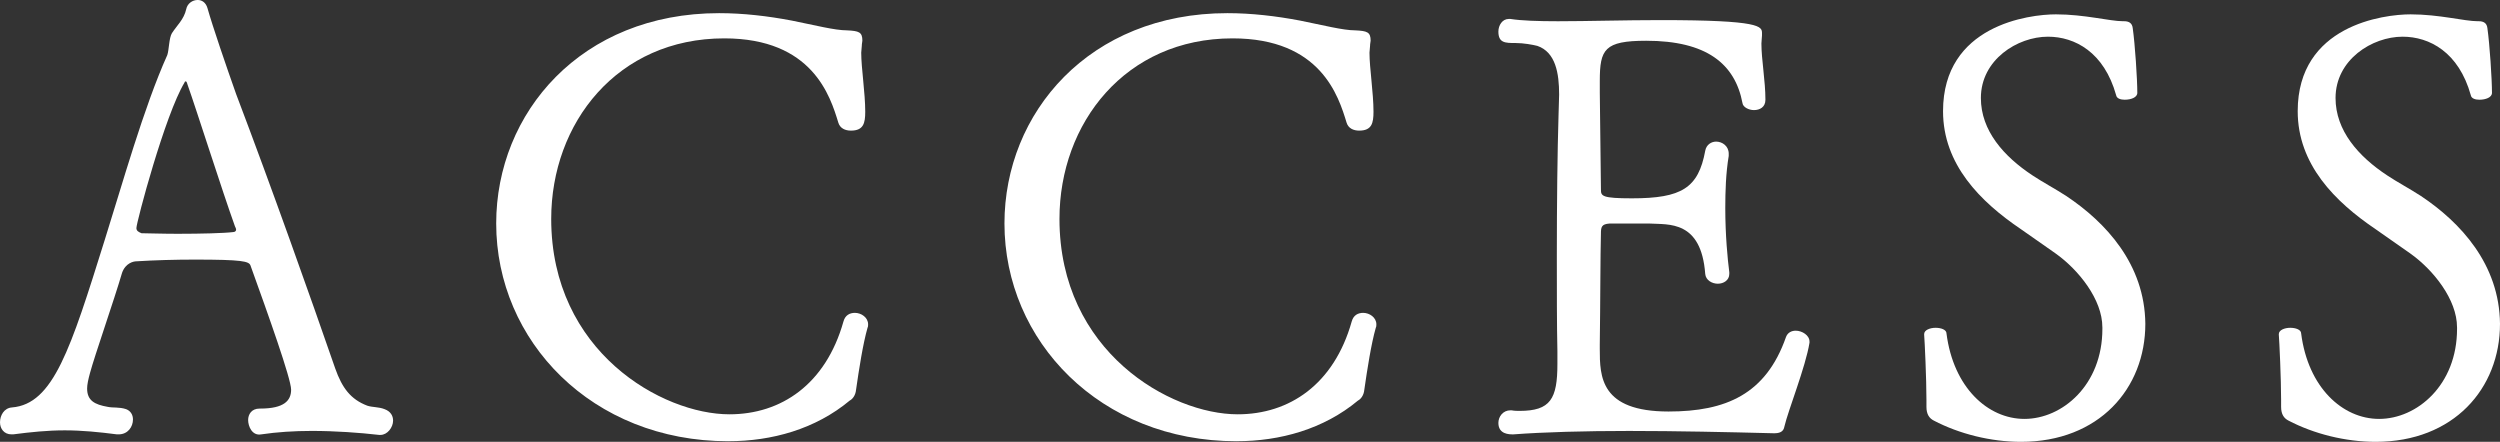
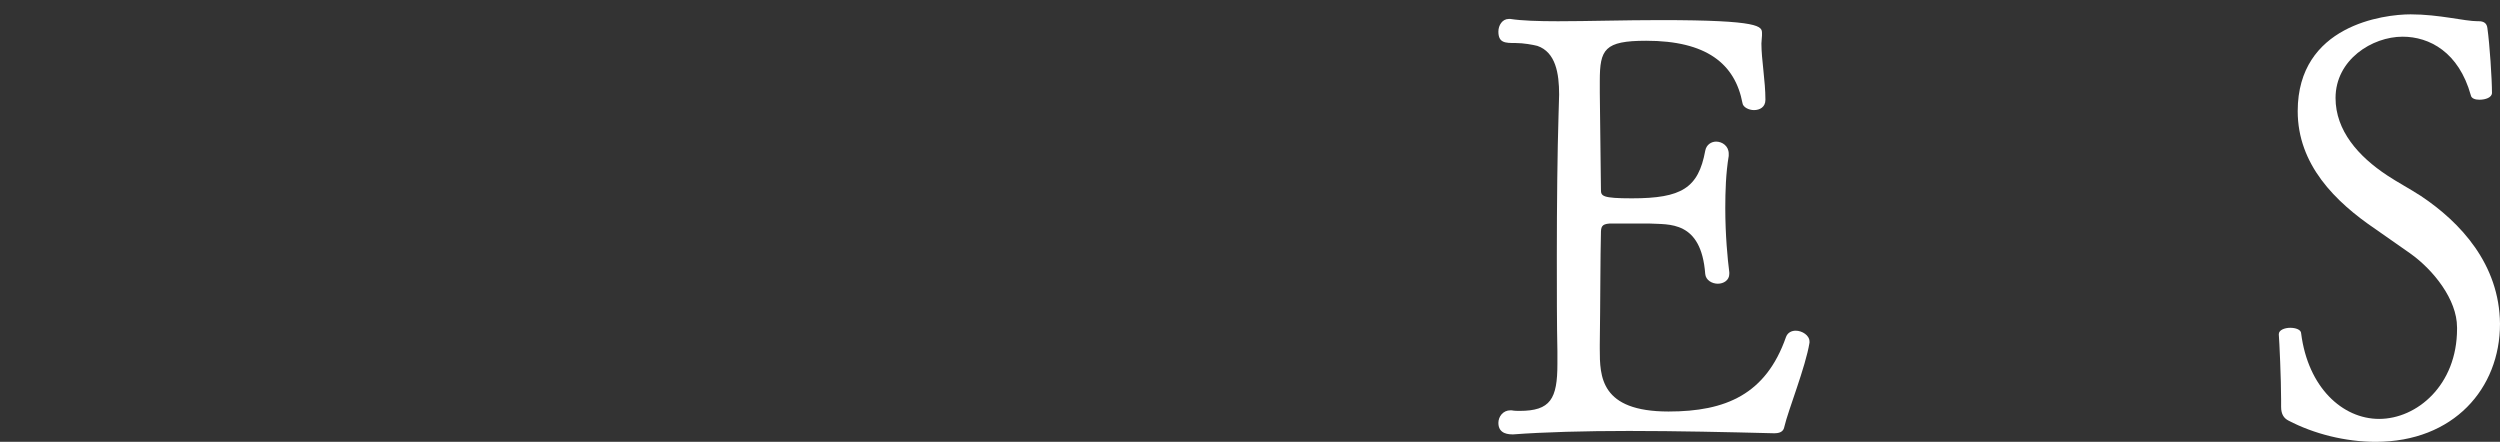
<svg xmlns="http://www.w3.org/2000/svg" id="b" width="104.711" height="18.505" viewBox="0 0 104.711 18.505">
  <rect x="0" y="0" width="104.711" height="18.505" fill="#333333" stroke="none" />
  <g id="c">
-     <path d="m15.889,18.217c-.84-.096-1.848-.168-2.832-.168-.744,0-1.464.048-2.112.144-.384.072-.552-.336-.552-.6,0-.24.144-.48.48-.48h.024c1.008,0,1.296-.336,1.296-.792s-.96-3.145-1.704-5.208c-.072-.168-.336-.24-2.328-.24-.816,0-1.68.024-2.448.072-.12,0-.456.072-.6.48-.336,1.152-1.152,3.48-1.344,4.2-.072.264-.12.48-.12.648,0,.504.312.672.864.768.216.048.48,0,.768.096.192.072.288.24.288.432,0,.312-.216.624-.6.624h-.072c-.744-.096-1.464-.168-2.185-.168s-1.416.072-2.16.168h-.072c-.312,0-.48-.24-.48-.504,0-.288.168-.6.504-.624,1.728-.144,2.448-2.424,3.888-7.033.72-2.28,1.632-5.544,2.616-7.729.072-.216.072-.72.192-.912.216-.336.504-.576.6-1.008.048-.24.264-.384.48-.384.168,0,.336.096.408.336.216.768.792,2.448,1.2,3.6,1.512,3.984,3.096,8.449,4.152,11.497.288.816.648,1.296,1.344,1.56.216.072.48.048.72.144.264.096.36.288.36.48,0,.288-.24.6-.528.6h-.048ZM7.513,9.792c.888,0,1.872-.024,2.256-.072.072,0,.12-.048.12-.096,0-.048-.024-.096-.048-.144-.528-1.464-1.608-4.872-1.992-5.952-.024-.096-.048-.12-.072-.12-.024,0-.048.024-.048.048-.816,1.344-2.016,5.856-2.016,6.097,0,.12.096.168.216.216.192,0,.864.024,1.584.024Z" fill="#fff" />
-     <path d="m30.504,18.481c-5.712,0-9.721-4.2-9.721-9.121,0-4.633,3.552-8.809,9.337-8.809,1.008,0,2.04.12,3.048.312.96.192,1.8.408,2.304.408.504.024.648.072.648.432,0,.048-.024.12-.024.216s-.024.192-.024.288c0,.648.168,1.68.168,2.472,0,.48-.072.792-.6.792-.24,0-.456-.096-.528-.336-.336-1.104-1.08-3.528-4.776-3.528-4.488,0-7.249,3.552-7.249,7.561,0,5.569,4.656,8.185,7.465,8.185,2.16,0,4.032-1.249,4.776-3.889.072-.264.264-.36.48-.36.264,0,.552.192.552.48,0,.048,0,.096-.024.144-.192.672-.36,1.752-.48,2.592-.024.264-.168.408-.264.456-1.44,1.2-3.264,1.704-5.088,1.704Z" fill="#fff" />
-     <path d="m51.792,18.481c-5.712,0-9.721-4.2-9.721-9.121,0-4.633,3.552-8.809,9.337-8.809,1.008,0,2.04.12,3.048.312.96.192,1.8.408,2.304.408.504.024.648.072.648.432,0,.048-.024.12-.024.216s-.024.192-.024.288c0,.648.168,1.68.168,2.472,0,.48-.072.792-.6.792-.24,0-.456-.096-.528-.336-.336-1.104-1.08-3.528-4.776-3.528-4.488,0-7.249,3.552-7.249,7.561,0,5.569,4.656,8.185,7.465,8.185,2.16,0,4.032-1.249,4.776-3.889.072-.264.264-.36.48-.36.264,0,.552.192.552.48,0,.048,0,.096-.024.144-.192.672-.36,1.752-.48,2.592-.024.264-.168.408-.264.456-1.44,1.2-3.264,1.704-5.088,1.704Z" fill="#fff" />
    <path d="m74.256,18.146c-1.896-.048-4.032-.096-6.024-.096-1.848,0-3.577.048-4.849.144-.168,0-.624,0-.624-.48,0-.264.192-.528.504-.528h.048c.12.024.24.024.336.024,1.296,0,1.584-.504,1.584-1.968v-.528c-.024-1.08-.024-2.52-.024-4.008,0-2.136.024-4.368.072-5.904,0-.264.024-.552.024-.84,0-.888-.144-1.776-.912-2.04-.192-.048-.576-.12-.912-.12-.432,0-.72,0-.72-.48,0-.264.168-.528.432-.528h.072c.456.072,1.152.096,1.992.096,1.248,0,2.784-.048,4.296-.048,4.225,0,4.249.264,4.249.552v.096c0,.096-.024.216-.024.336,0,.672.168,1.561.168,2.353,0,.312-.24.432-.48.432-.216,0-.456-.12-.48-.288-.312-1.656-1.512-2.616-4.033-2.616-1.752,0-1.944.36-1.944,1.68v.504l.048,4.056c0,.264.048.36,1.296.36,2.088,0,2.784-.432,3.072-1.992.048-.264.264-.384.456-.384.264,0,.528.192.528.504v.096c-.12.72-.144,1.488-.144,2.184,0,1.128.096,2.136.168,2.688v.072c0,.264-.24.408-.48.408s-.504-.144-.528-.408c-.168-2.256-1.536-2.064-2.329-2.112h-1.68c-.336.024-.36.144-.36.432-.024.816-.024,2.977-.048,4.633v.192c0,1.152.024,2.616,2.88,2.616,2.4,0,4.08-.72,4.92-3.121.072-.192.24-.264.408-.264.264,0,.576.192.576.456v.048c-.168,1.032-.888,2.808-1.056,3.528-.024.12-.096.264-.408.264h-.072Z" fill="#fff" />
-     <path d="m88.056,13.705c0-1.152-.984-2.4-1.968-3.096l-1.44-1.008c-1.704-1.152-3.265-2.712-3.265-4.944,0-3.601,3.601-4.056,4.729-4.056,1.2,0,2.256.288,2.808.288h.048c.192,0,.336.072.36.288.096.672.192,2.136.192,2.712,0,.192-.264.288-.528.288-.168,0-.336-.048-.36-.192-.504-1.8-1.729-2.448-2.856-2.448-1.272,0-2.808.96-2.808,2.568,0,1.368.96,2.448,2.16,3.24.432.288.936.552,1.416.864,1.656,1.104,3.288,2.856,3.312,5.353,0,2.712-1.944,4.944-5.208,4.944-1.272,0-2.592-.336-3.648-.888-.192-.096-.312-.264-.312-.576v-.288c0-.888-.072-2.448-.096-2.736v-.024c0-.168.24-.264.48-.264.216,0,.456.072.456.24.288,2.256,1.729,3.576,3.265,3.576,1.584,0,3.264-1.416,3.264-3.769v-.072Z" fill="#fff" />
    <path d="m102.911,13.705c0-1.152-.984-2.4-1.968-3.096l-1.44-1.008c-1.704-1.152-3.265-2.712-3.265-4.944,0-3.601,3.601-4.056,4.729-4.056,1.2,0,2.256.288,2.808.288h.048c.192,0,.336.072.36.288.096.672.192,2.136.192,2.712,0,.192-.264.288-.528.288-.168,0-.336-.048-.36-.192-.504-1.8-1.729-2.448-2.856-2.448-1.272,0-2.808.96-2.808,2.568,0,1.368.96,2.448,2.16,3.24.432.288.936.552,1.416.864,1.656,1.104,3.288,2.856,3.312,5.353,0,2.712-1.944,4.944-5.208,4.944-1.272,0-2.592-.336-3.648-.888-.192-.096-.312-.264-.312-.576v-.288c0-.888-.072-2.448-.096-2.736v-.024c0-.168.24-.264.48-.264.216,0,.456.072.456.24.288,2.256,1.729,3.576,3.265,3.576,1.584,0,3.264-1.416,3.264-3.769v-.072Z" fill="#fff" />
  </g>
</svg>